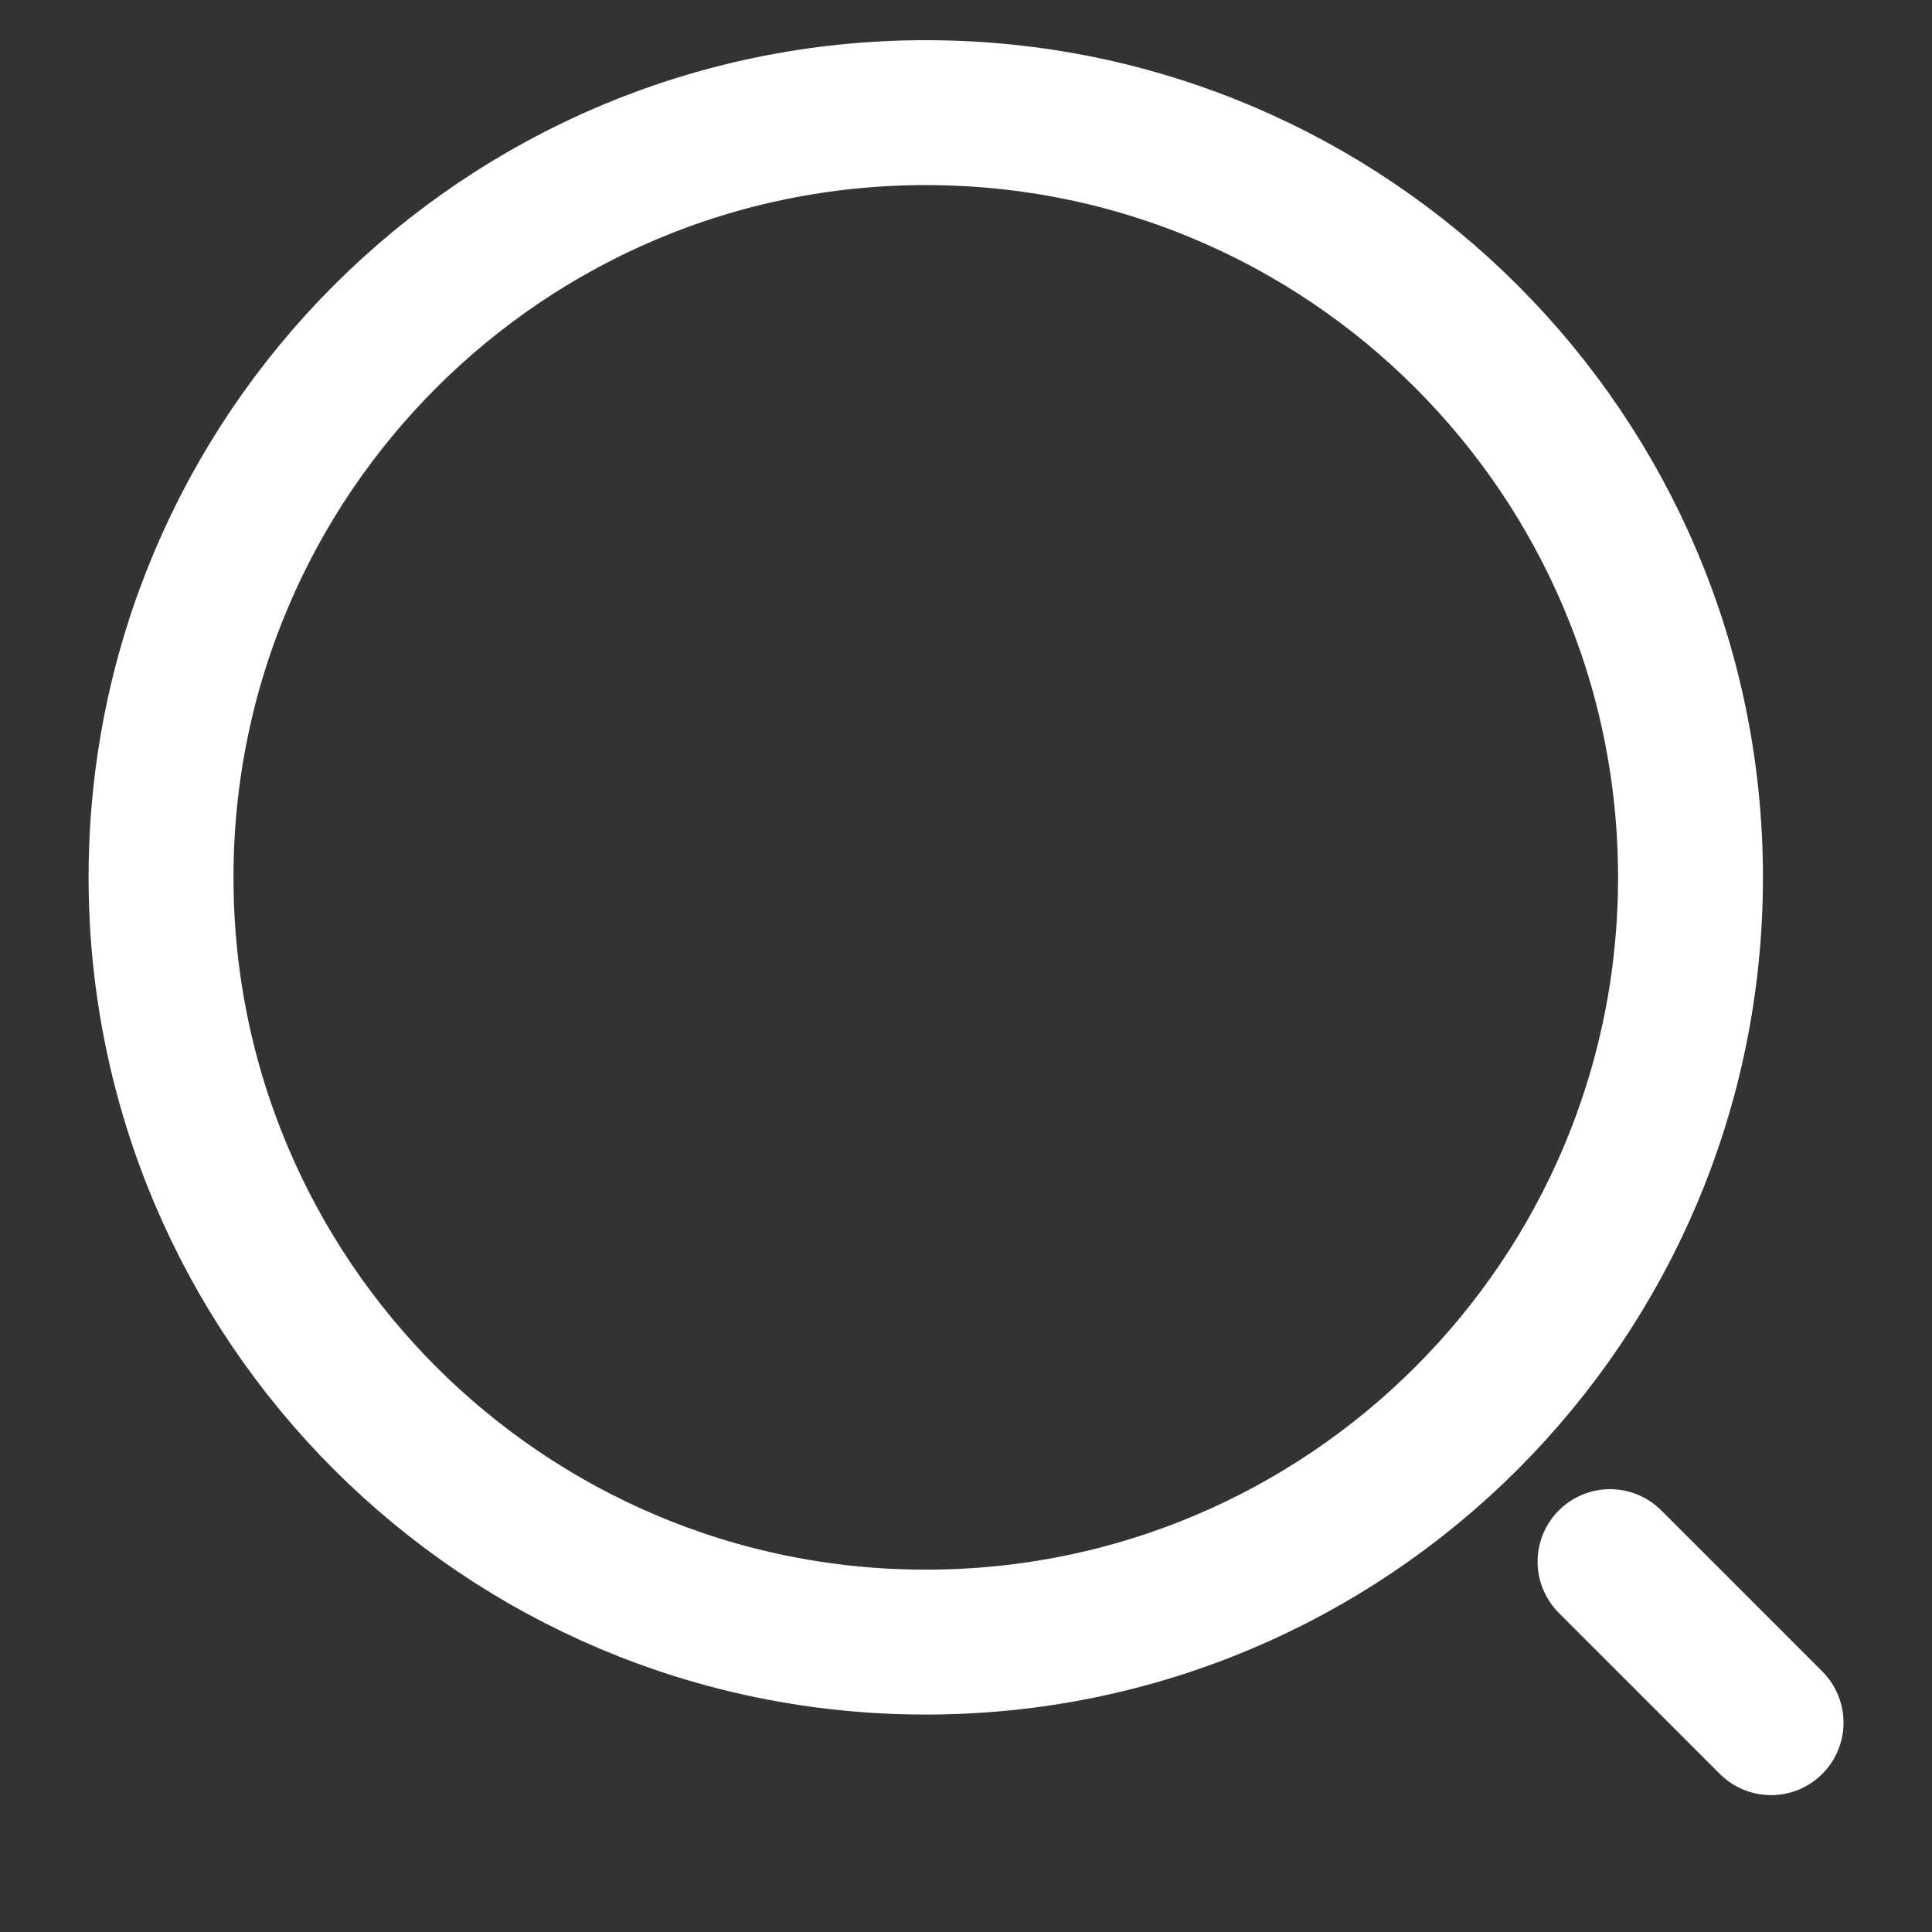
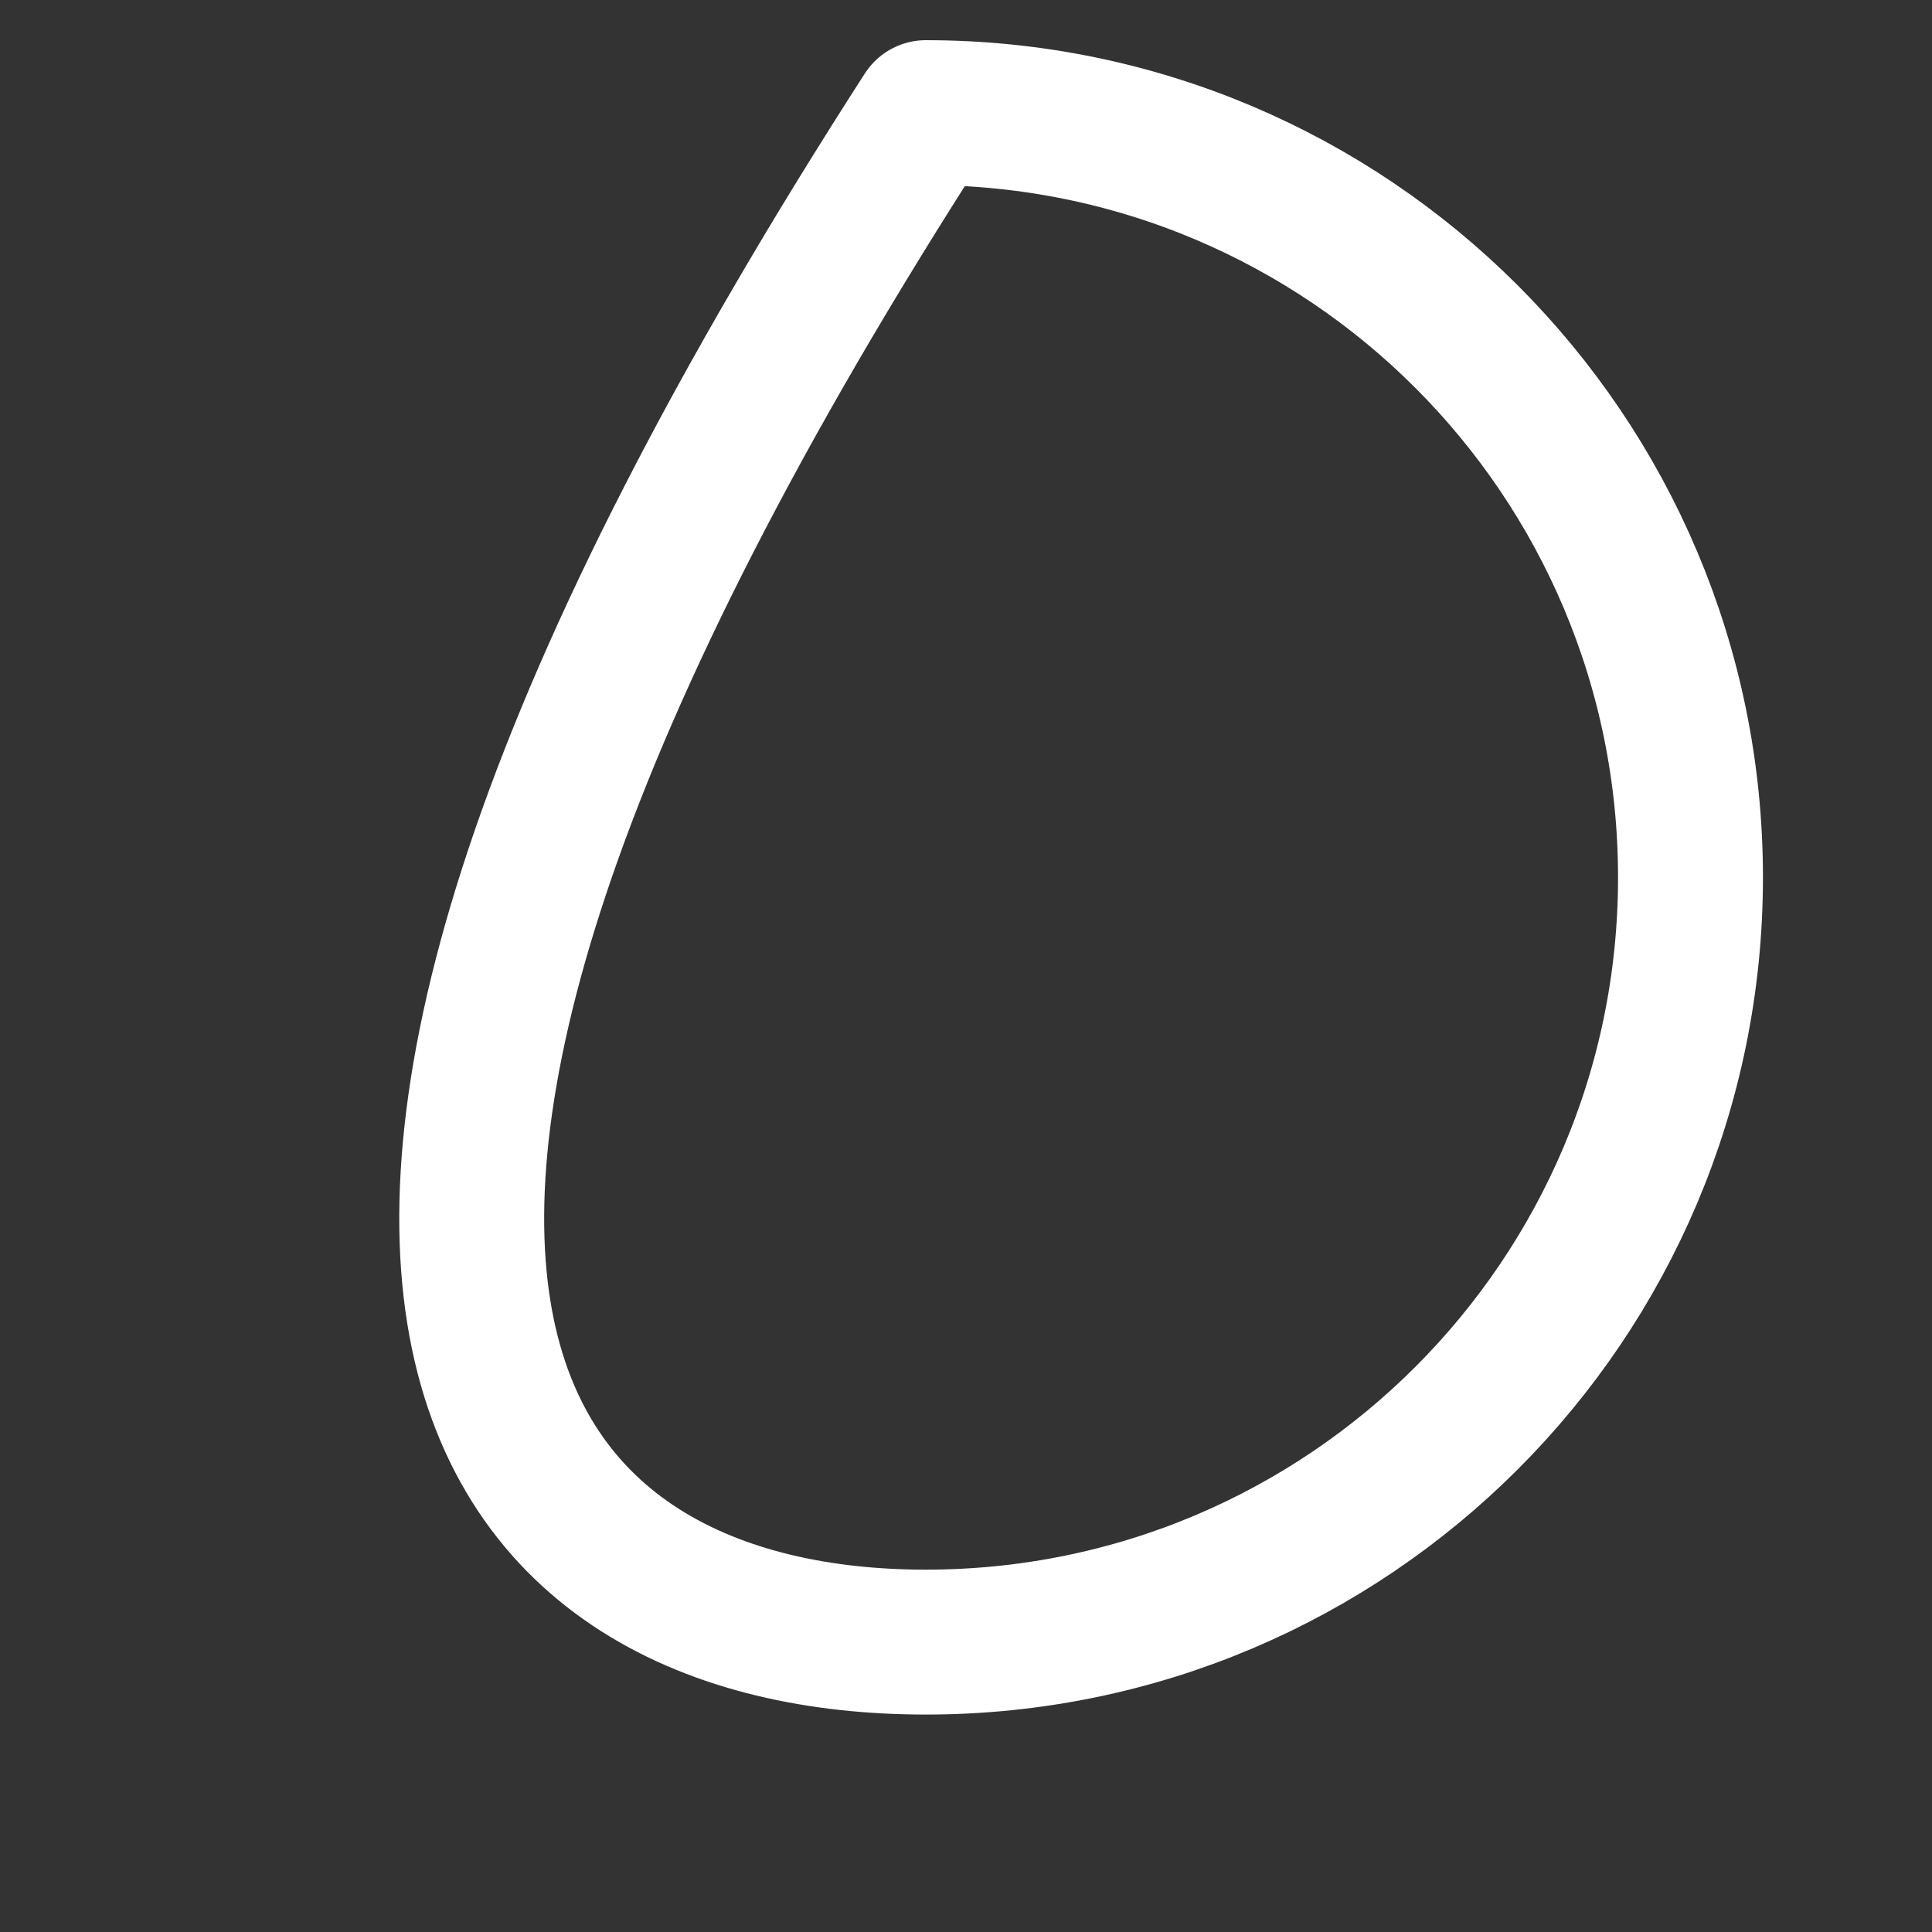
<svg xmlns="http://www.w3.org/2000/svg" width="20" height="20" viewBox="0 0 20 20" fill="none">
  <rect x="0" y="0" width="20" height="20" fill="#333333" stroke="none" />
-   <path d="M9.584 16.999C13.956 16.999 17.5 13.455 17.5 9.083C17.5 4.71 13.956 1.166 9.584 1.166C5.211 1.166 1.667 4.71 1.667 9.083C1.667 13.455 5.211 16.999 9.584 16.999Z" stroke="white" stroke-width="1.5" stroke-linecap="round" stroke-linejoin="round" />
-   <path d="M18.334 17.833L16.667 16.166" stroke="white" stroke-width="1.5" stroke-linecap="round" stroke-linejoin="round" />
+   <path d="M9.584 16.999C13.956 16.999 17.5 13.455 17.5 9.083C17.5 4.71 13.956 1.166 9.584 1.166C1.667 13.455 5.211 16.999 9.584 16.999Z" stroke="white" stroke-width="1.5" stroke-linecap="round" stroke-linejoin="round" />
</svg>